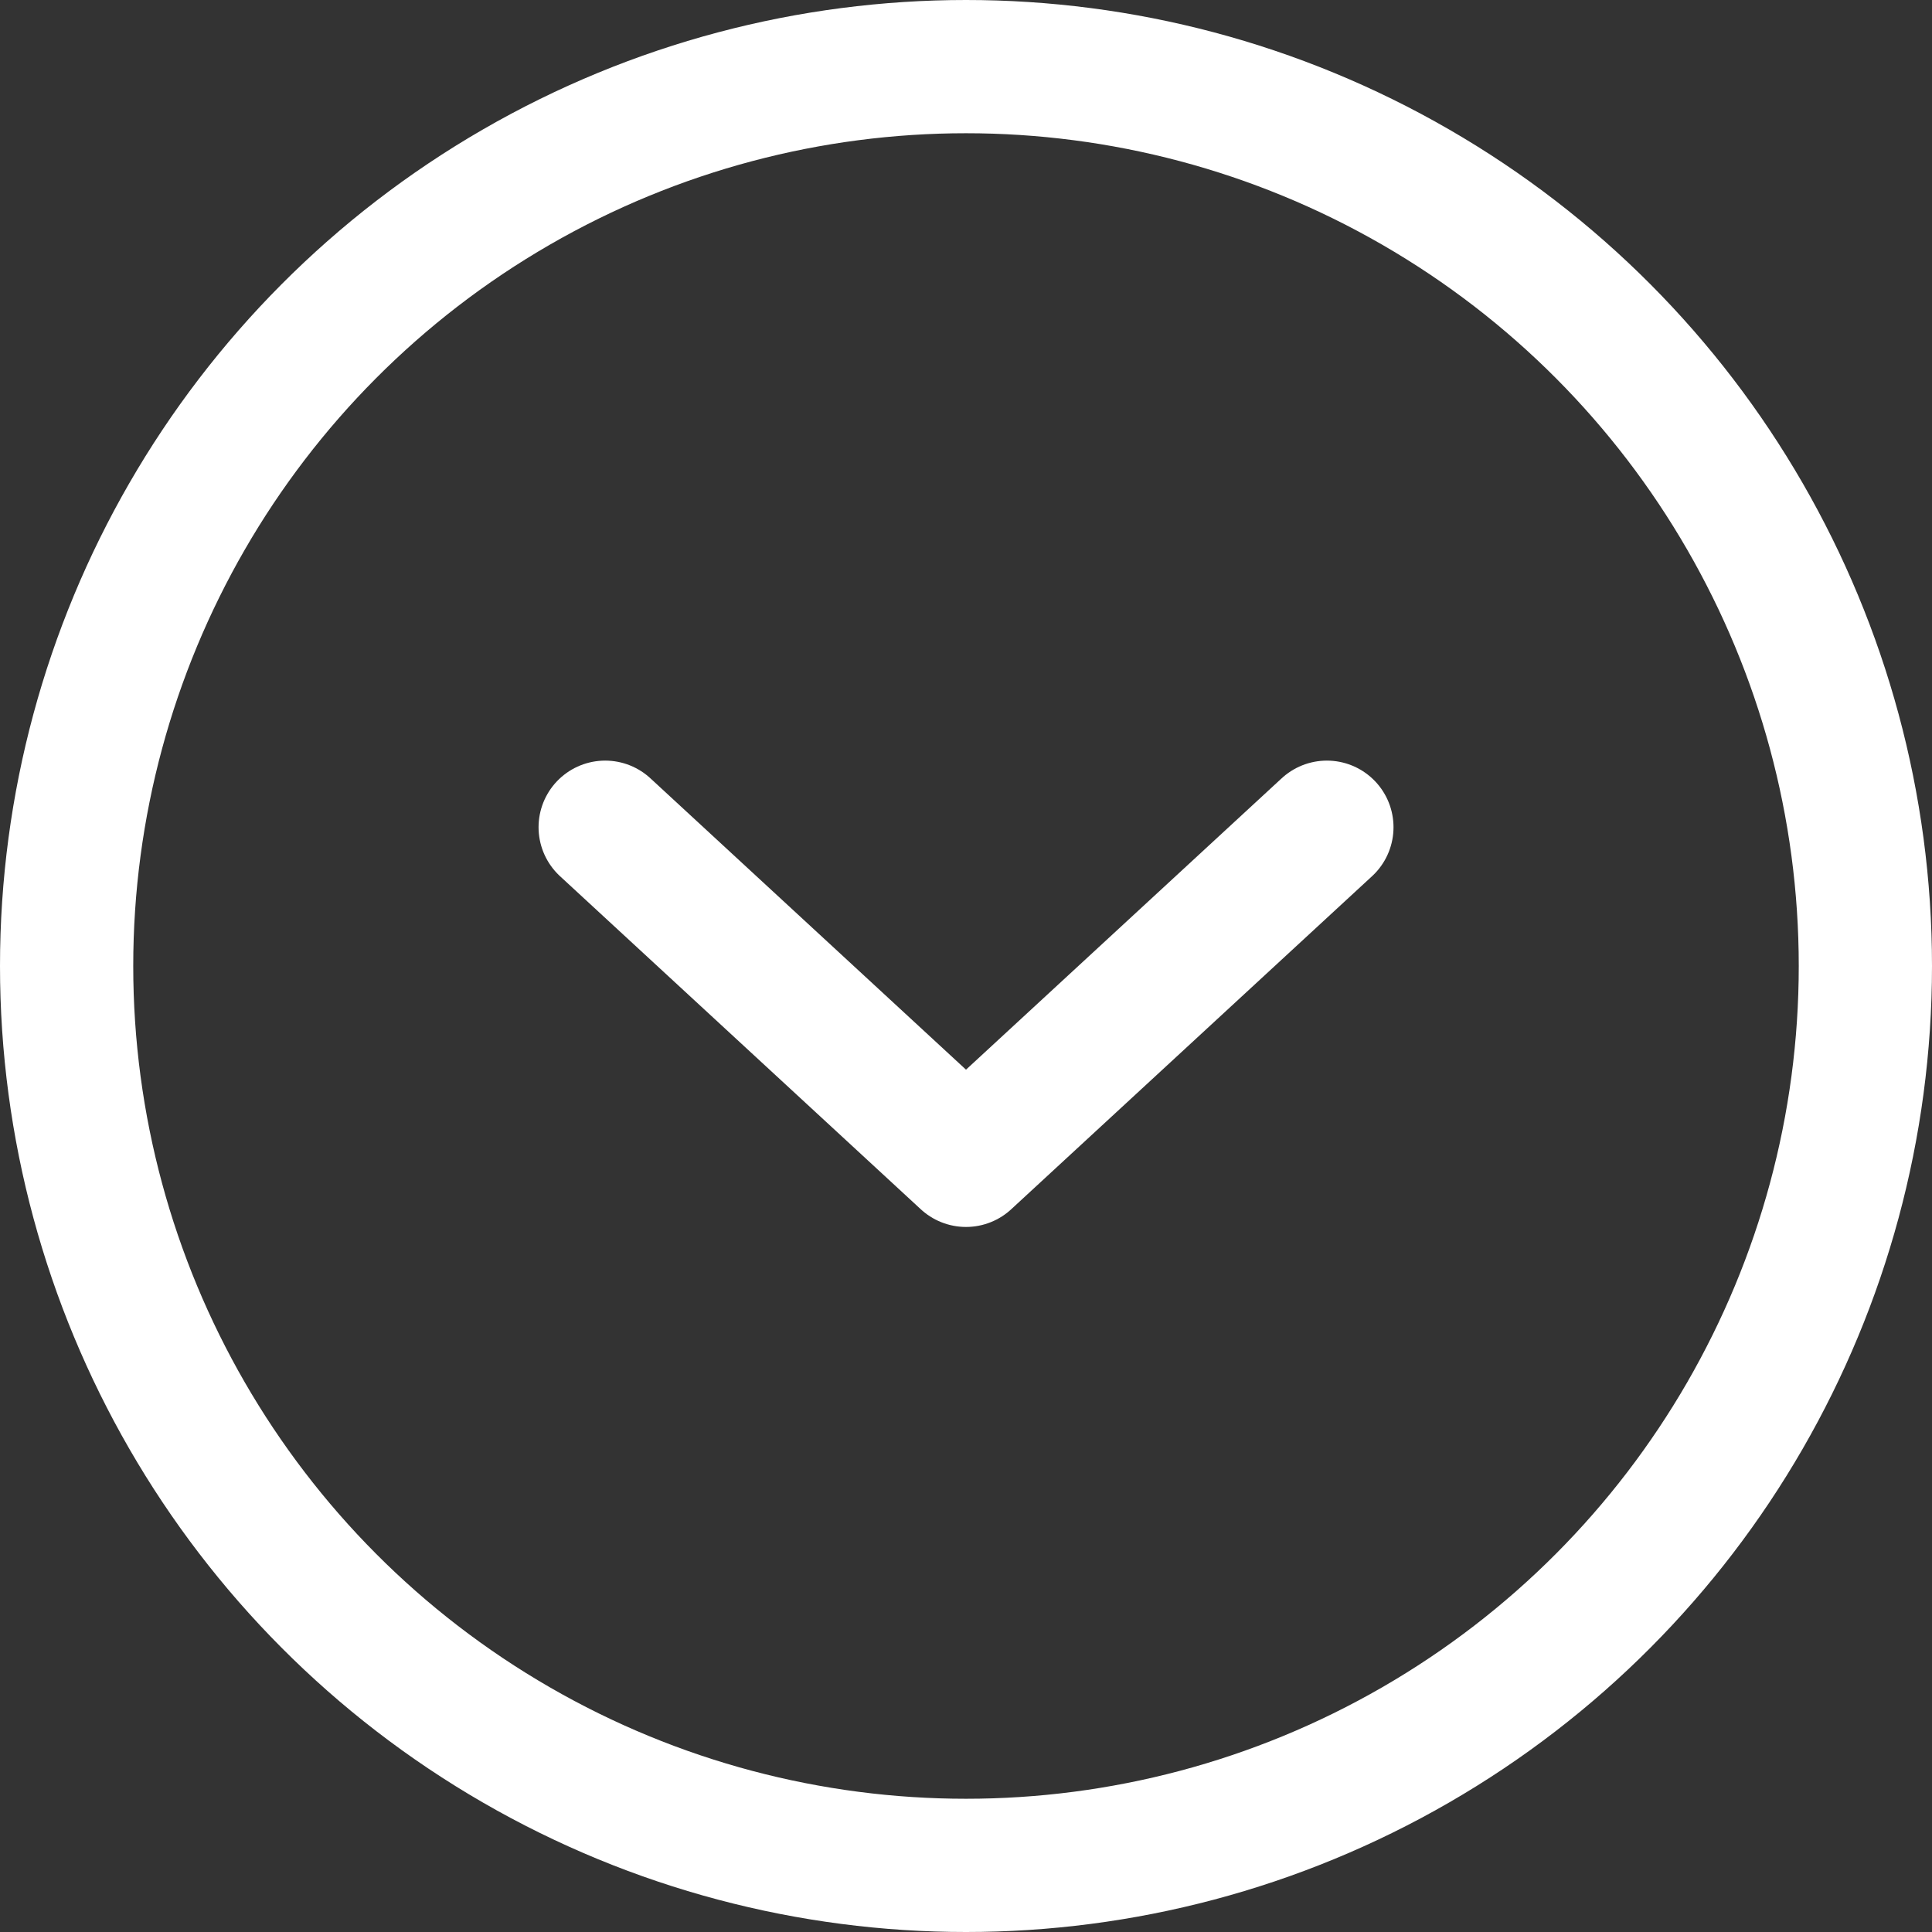
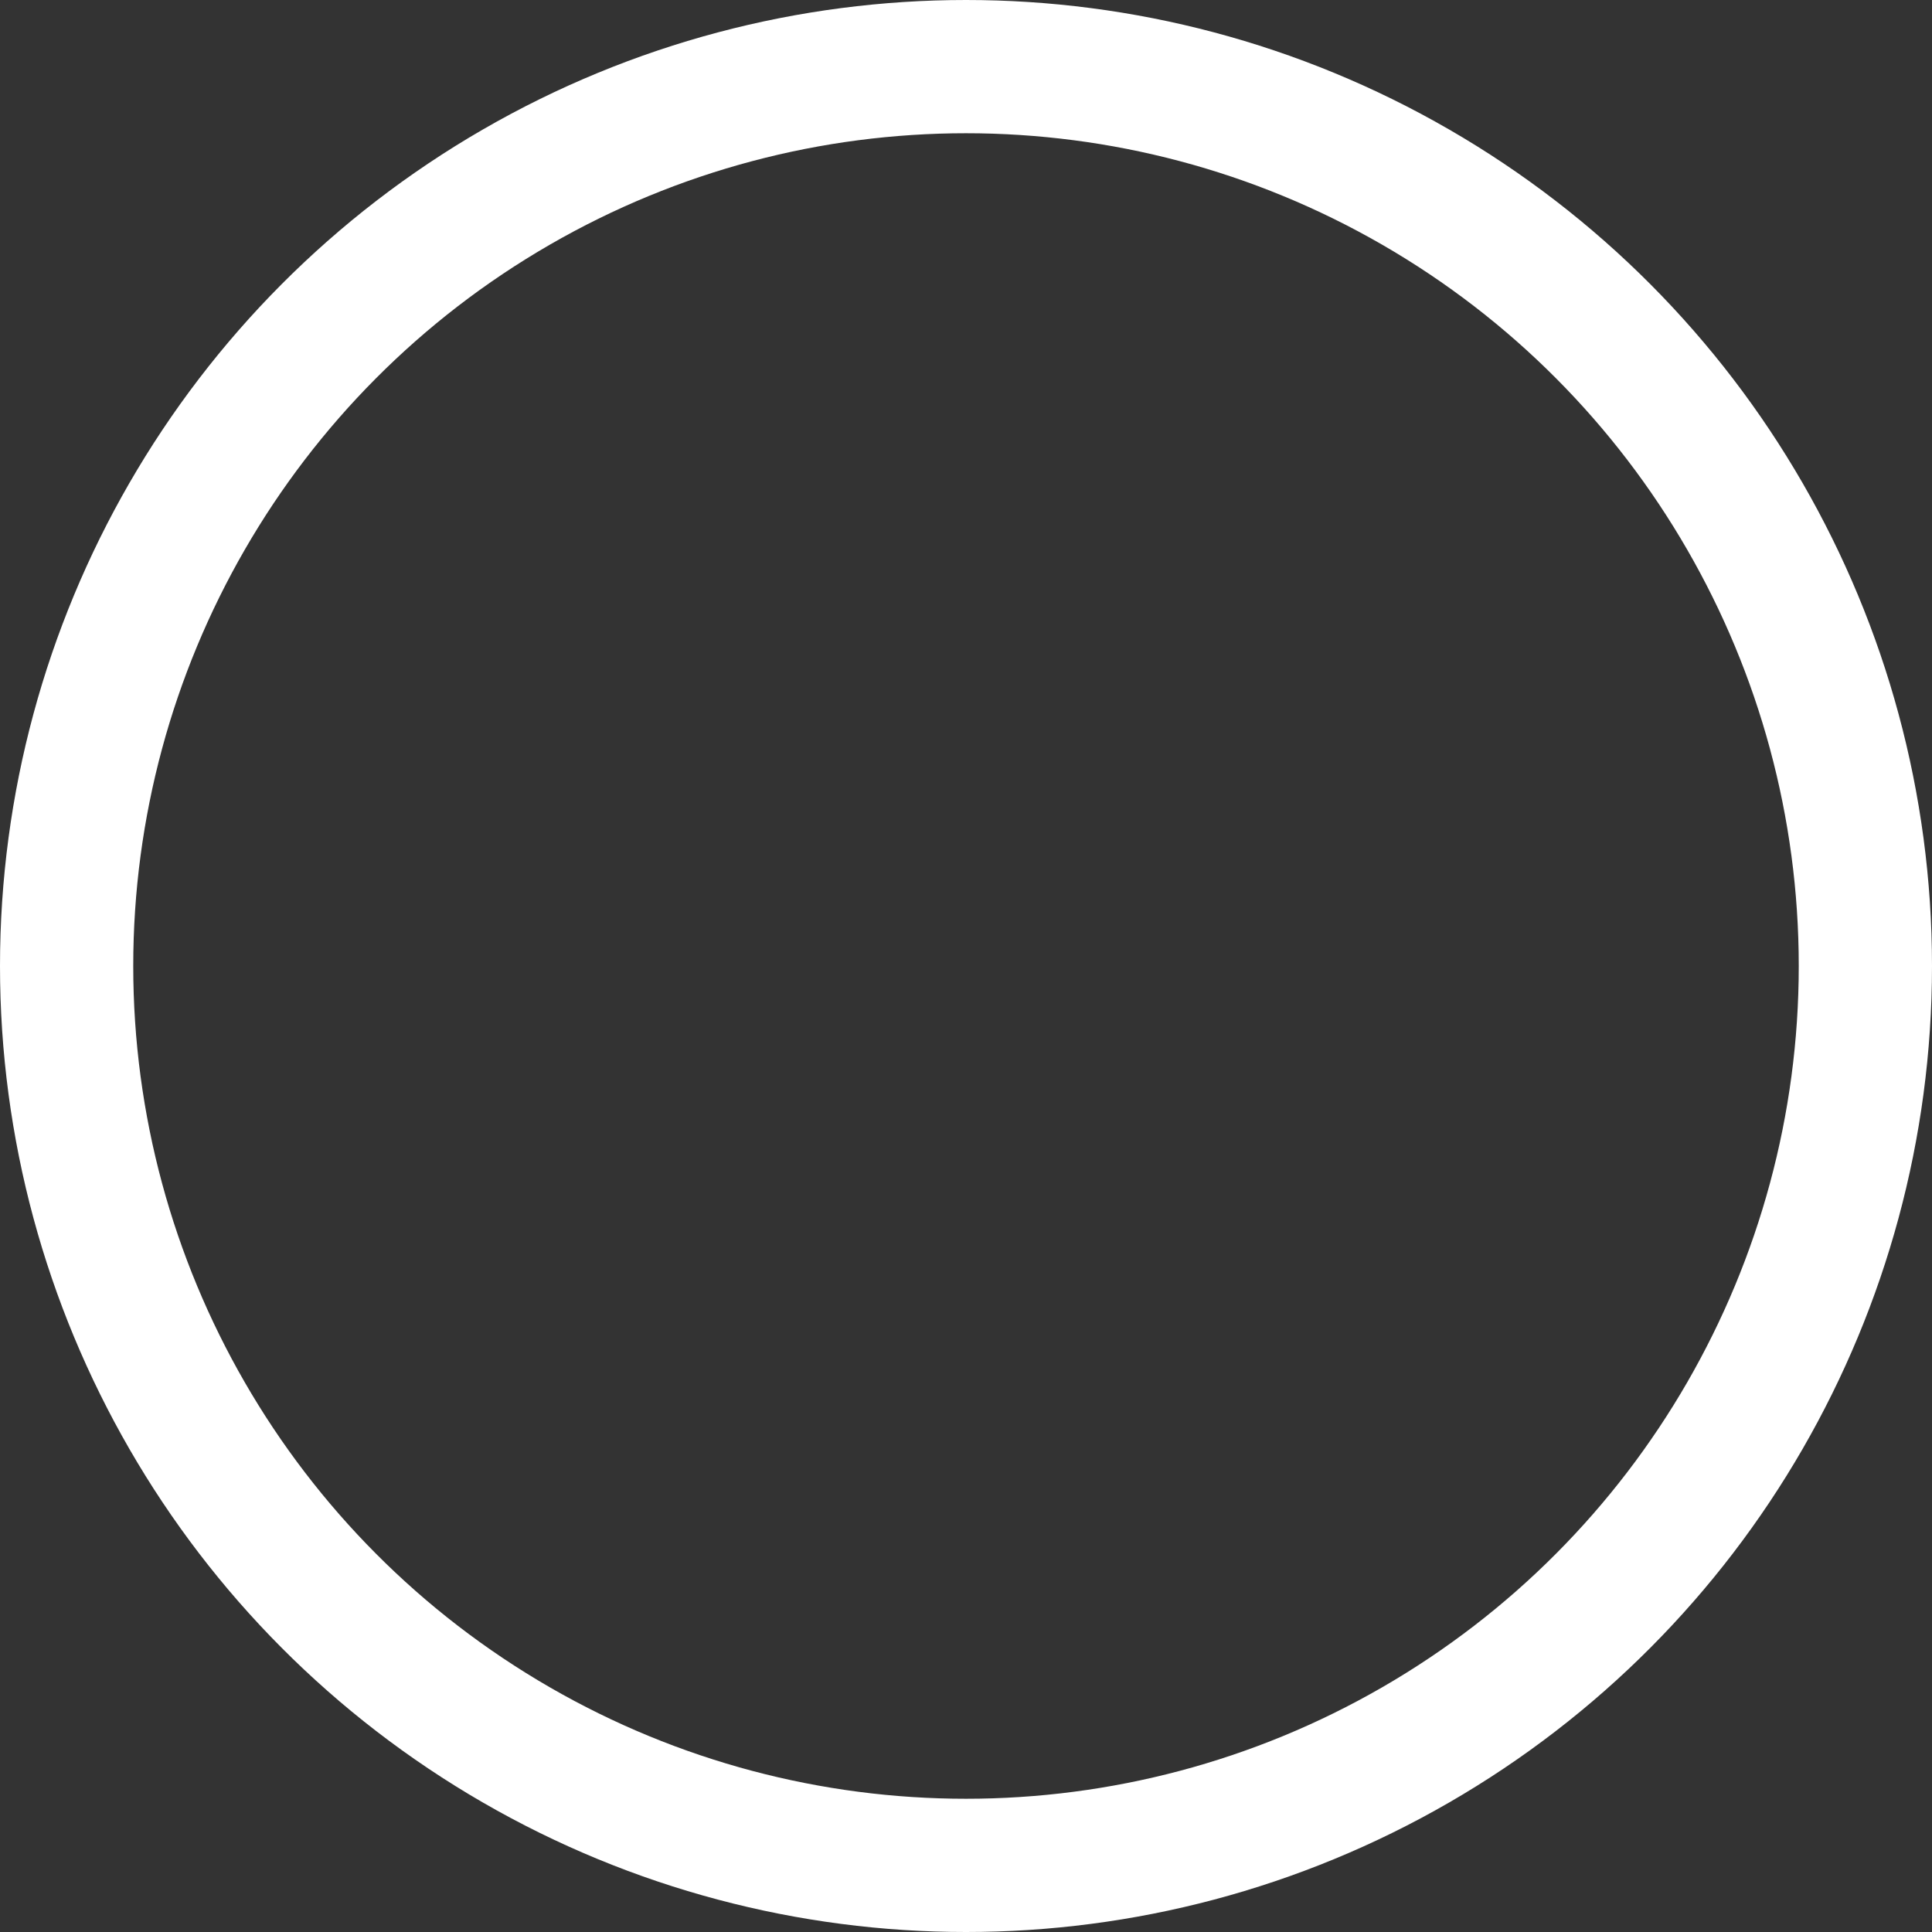
<svg xmlns="http://www.w3.org/2000/svg" width="29px" height="29px" viewBox="0 0 29 29" version="1.1">
  <rect x="0" y="0" width="29" height="29" fill="#333333" stroke="none" />
  <title>Group</title>
  <desc>Created with Sketch.</desc>
  <g id="Page-1" stroke="none" stroke-width="1" fill="none" fill-rule="evenodd">
    <g id="Desktop-HD" transform="translate(-688, -774)" stroke="#FFFFFF" stroke-width="2">
      <g id="Group" transform="translate(690, 776)">
-         <polyline id="Path" stroke-linecap="round" stroke-linejoin="round" transform="translate(12.5, 12.917) rotate(90) translate(-12.5, -12.917) " points="10 7.5 15 12.917 10 18.333" />
        <circle id="Oval" cx="12.5" cy="12.5" r="13.5" />
      </g>
    </g>
  </g>
</svg>